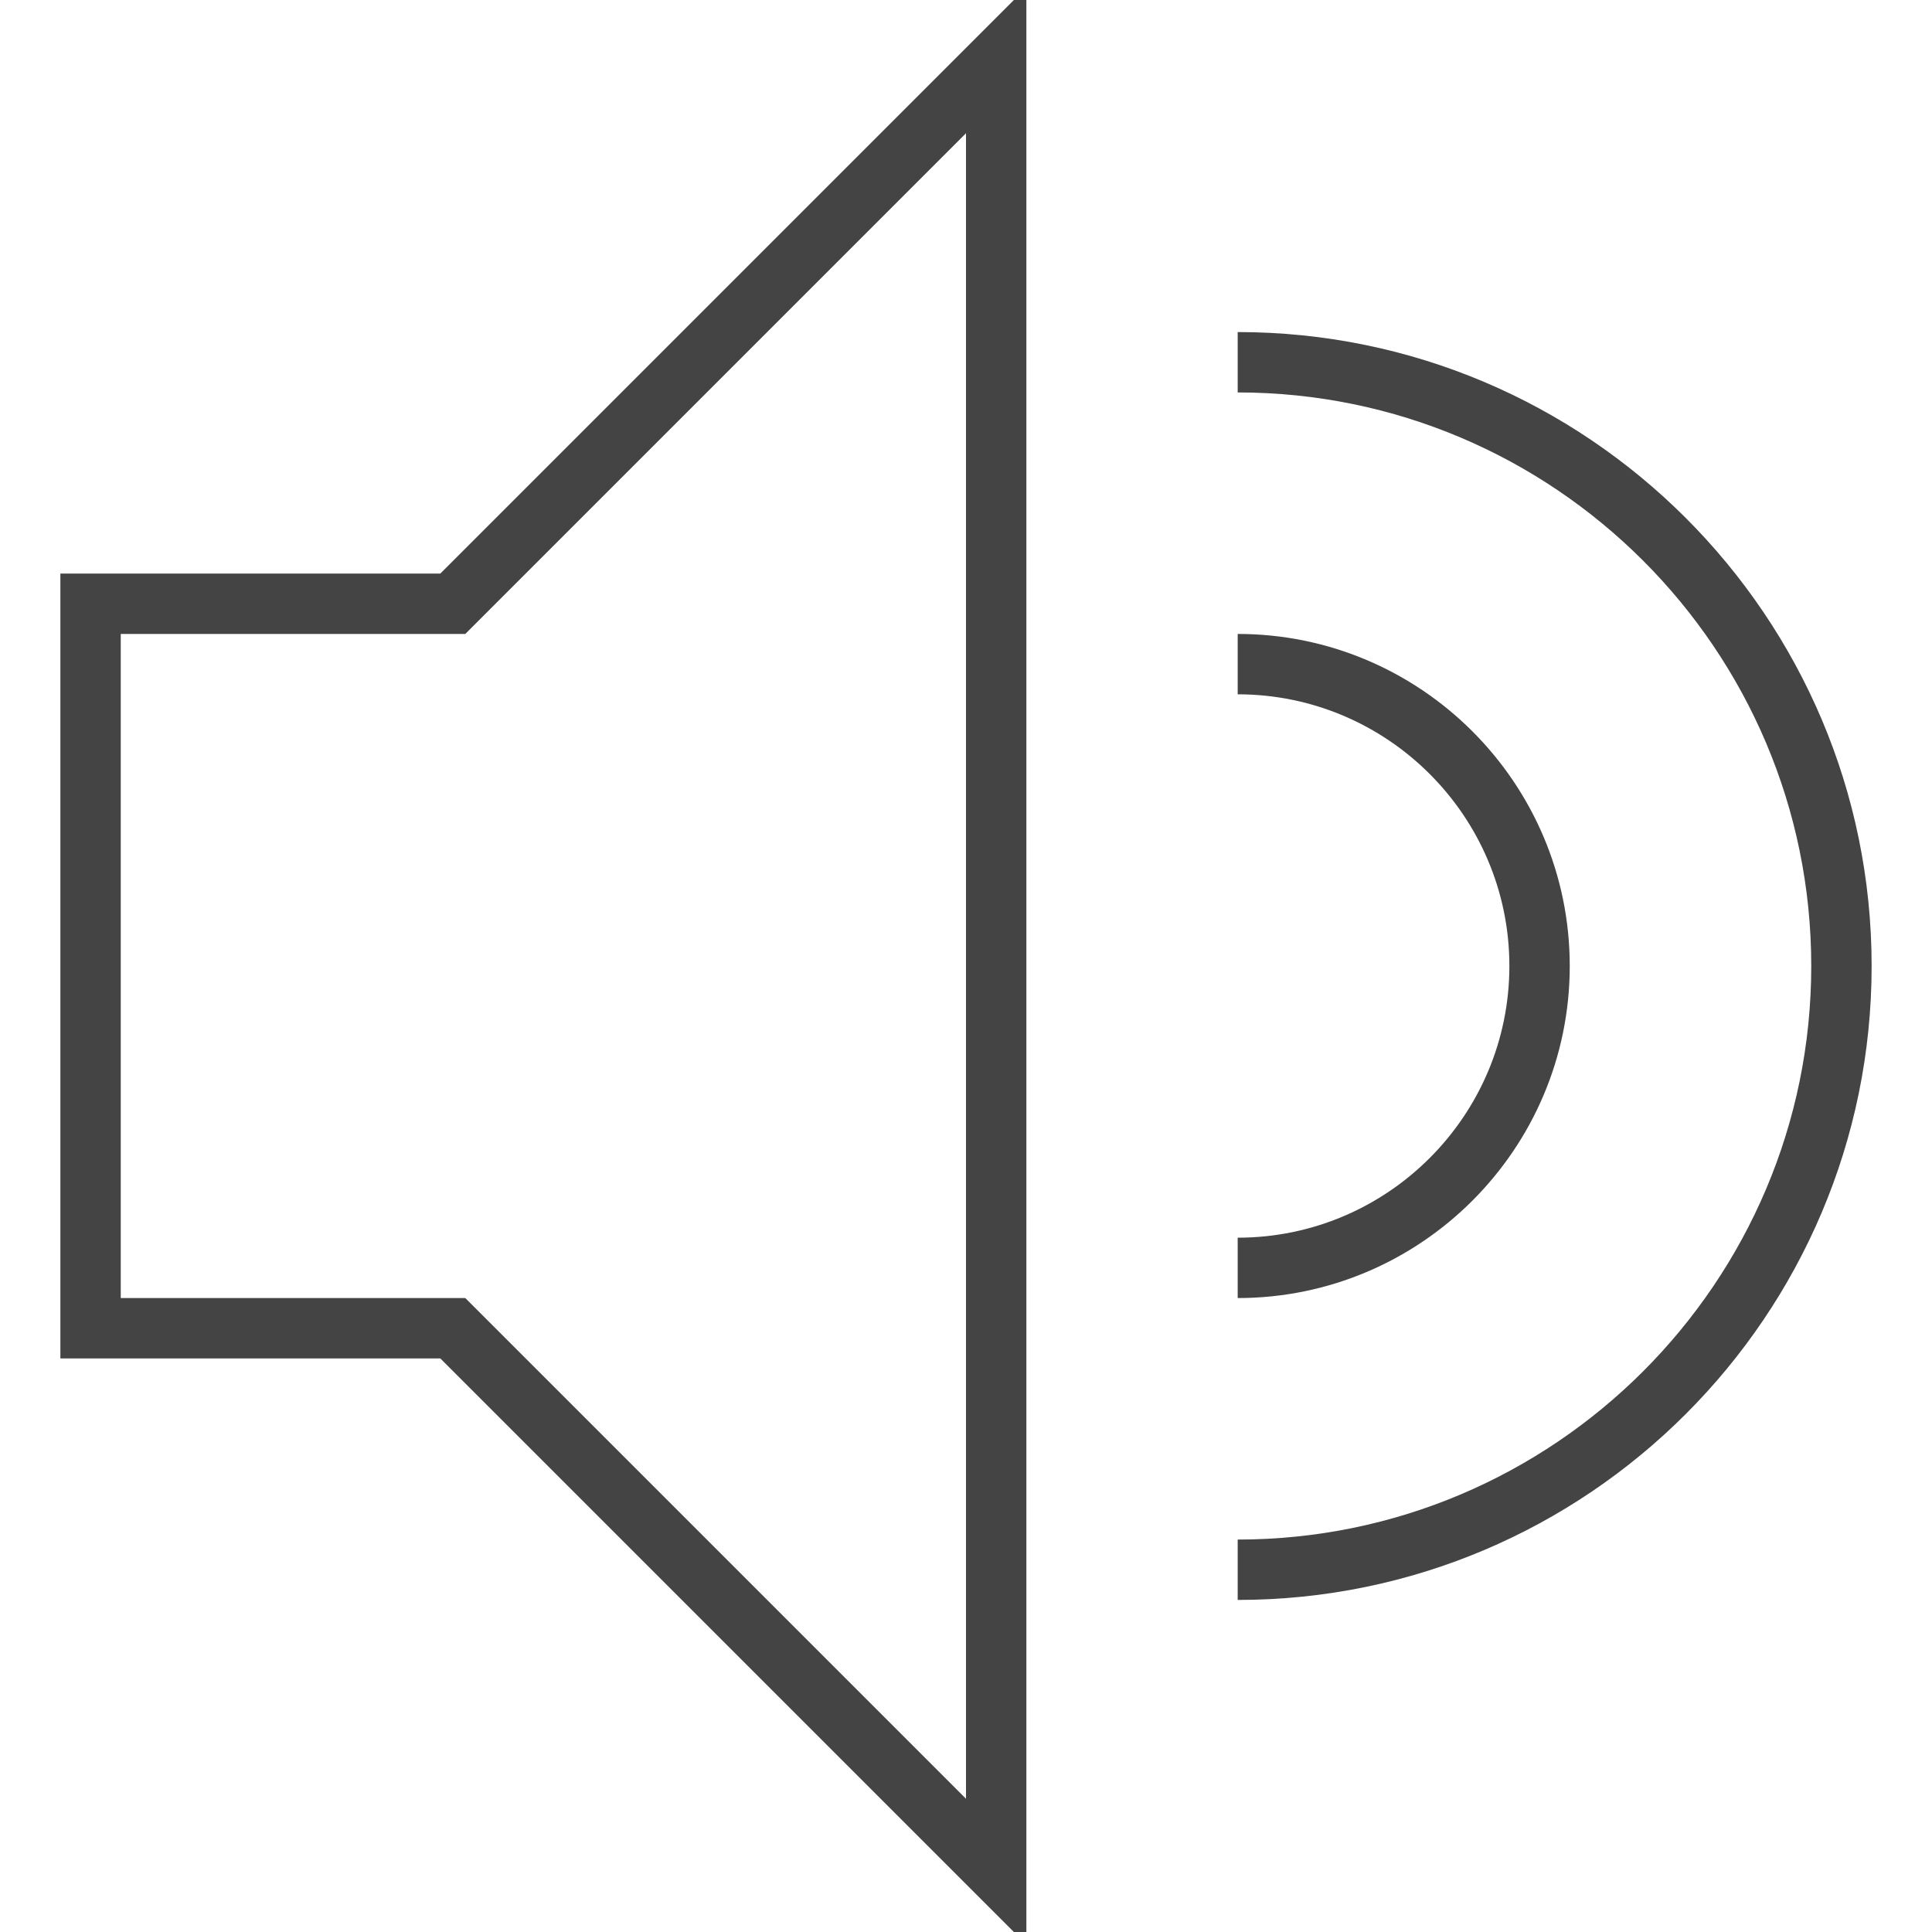
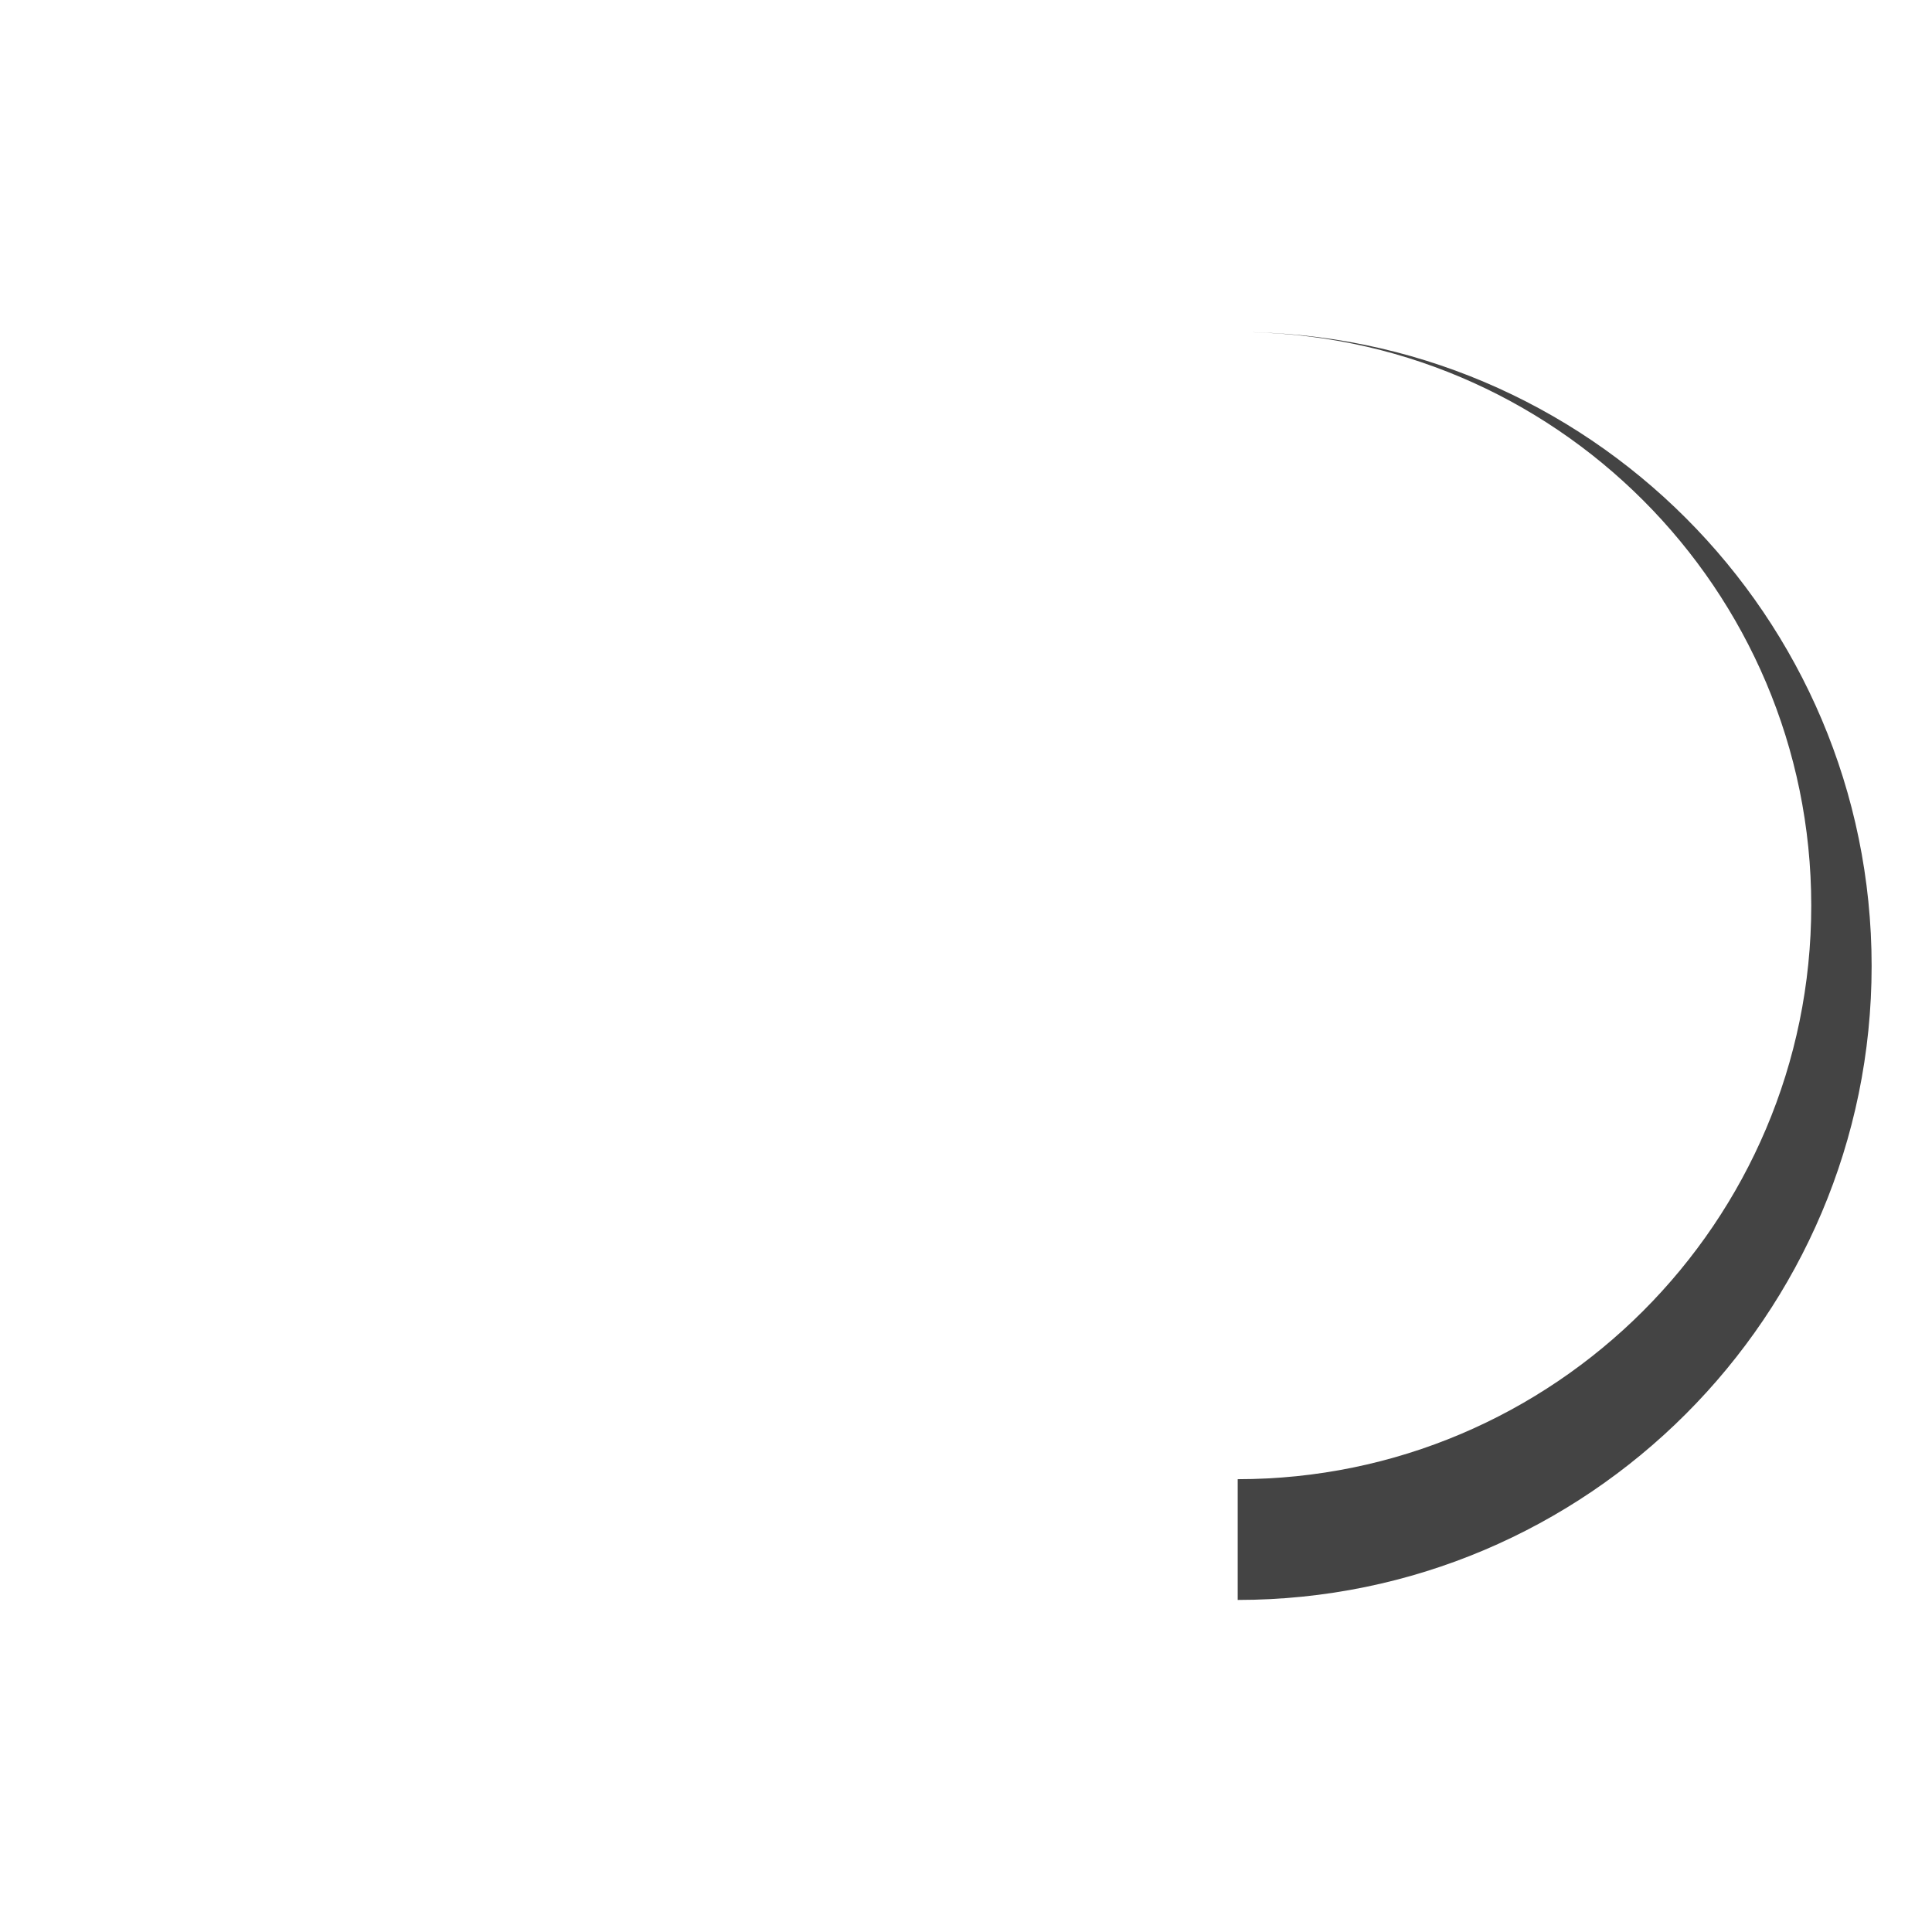
<svg xmlns="http://www.w3.org/2000/svg" version="1.1" width="64" height="64" viewBox="0 0 64 64">
-   <path d="M34 64.414v-64.828l-19.414 19.414h-12.586v26h12.586l19.414 19.414zM4 21h11.414l16.586-16.586v55.172l-16.586-16.586h-11.414v-22z" fill="#444444" />
-   <path d="M41 41v2c6.065 0 11-4.935 11-11s-4.935-11-11-11v2c4.962 0 9 4.038 9 9s-4.038 9-9 9z" fill="#444444" />
-   <path d="M41 53c11.58 0 21-9.42 21-21s-9.42-21-21-21v2c10.477 0 19 8.523 19 19s-8.523 19-19 19v2z" fill="#444444" />
+   <path d="M41 53c11.58 0 21-9.42 21-21s-9.42-21-21-21c10.477 0 19 8.523 19 19s-8.523 19-19 19v2z" fill="#444444" />
</svg>